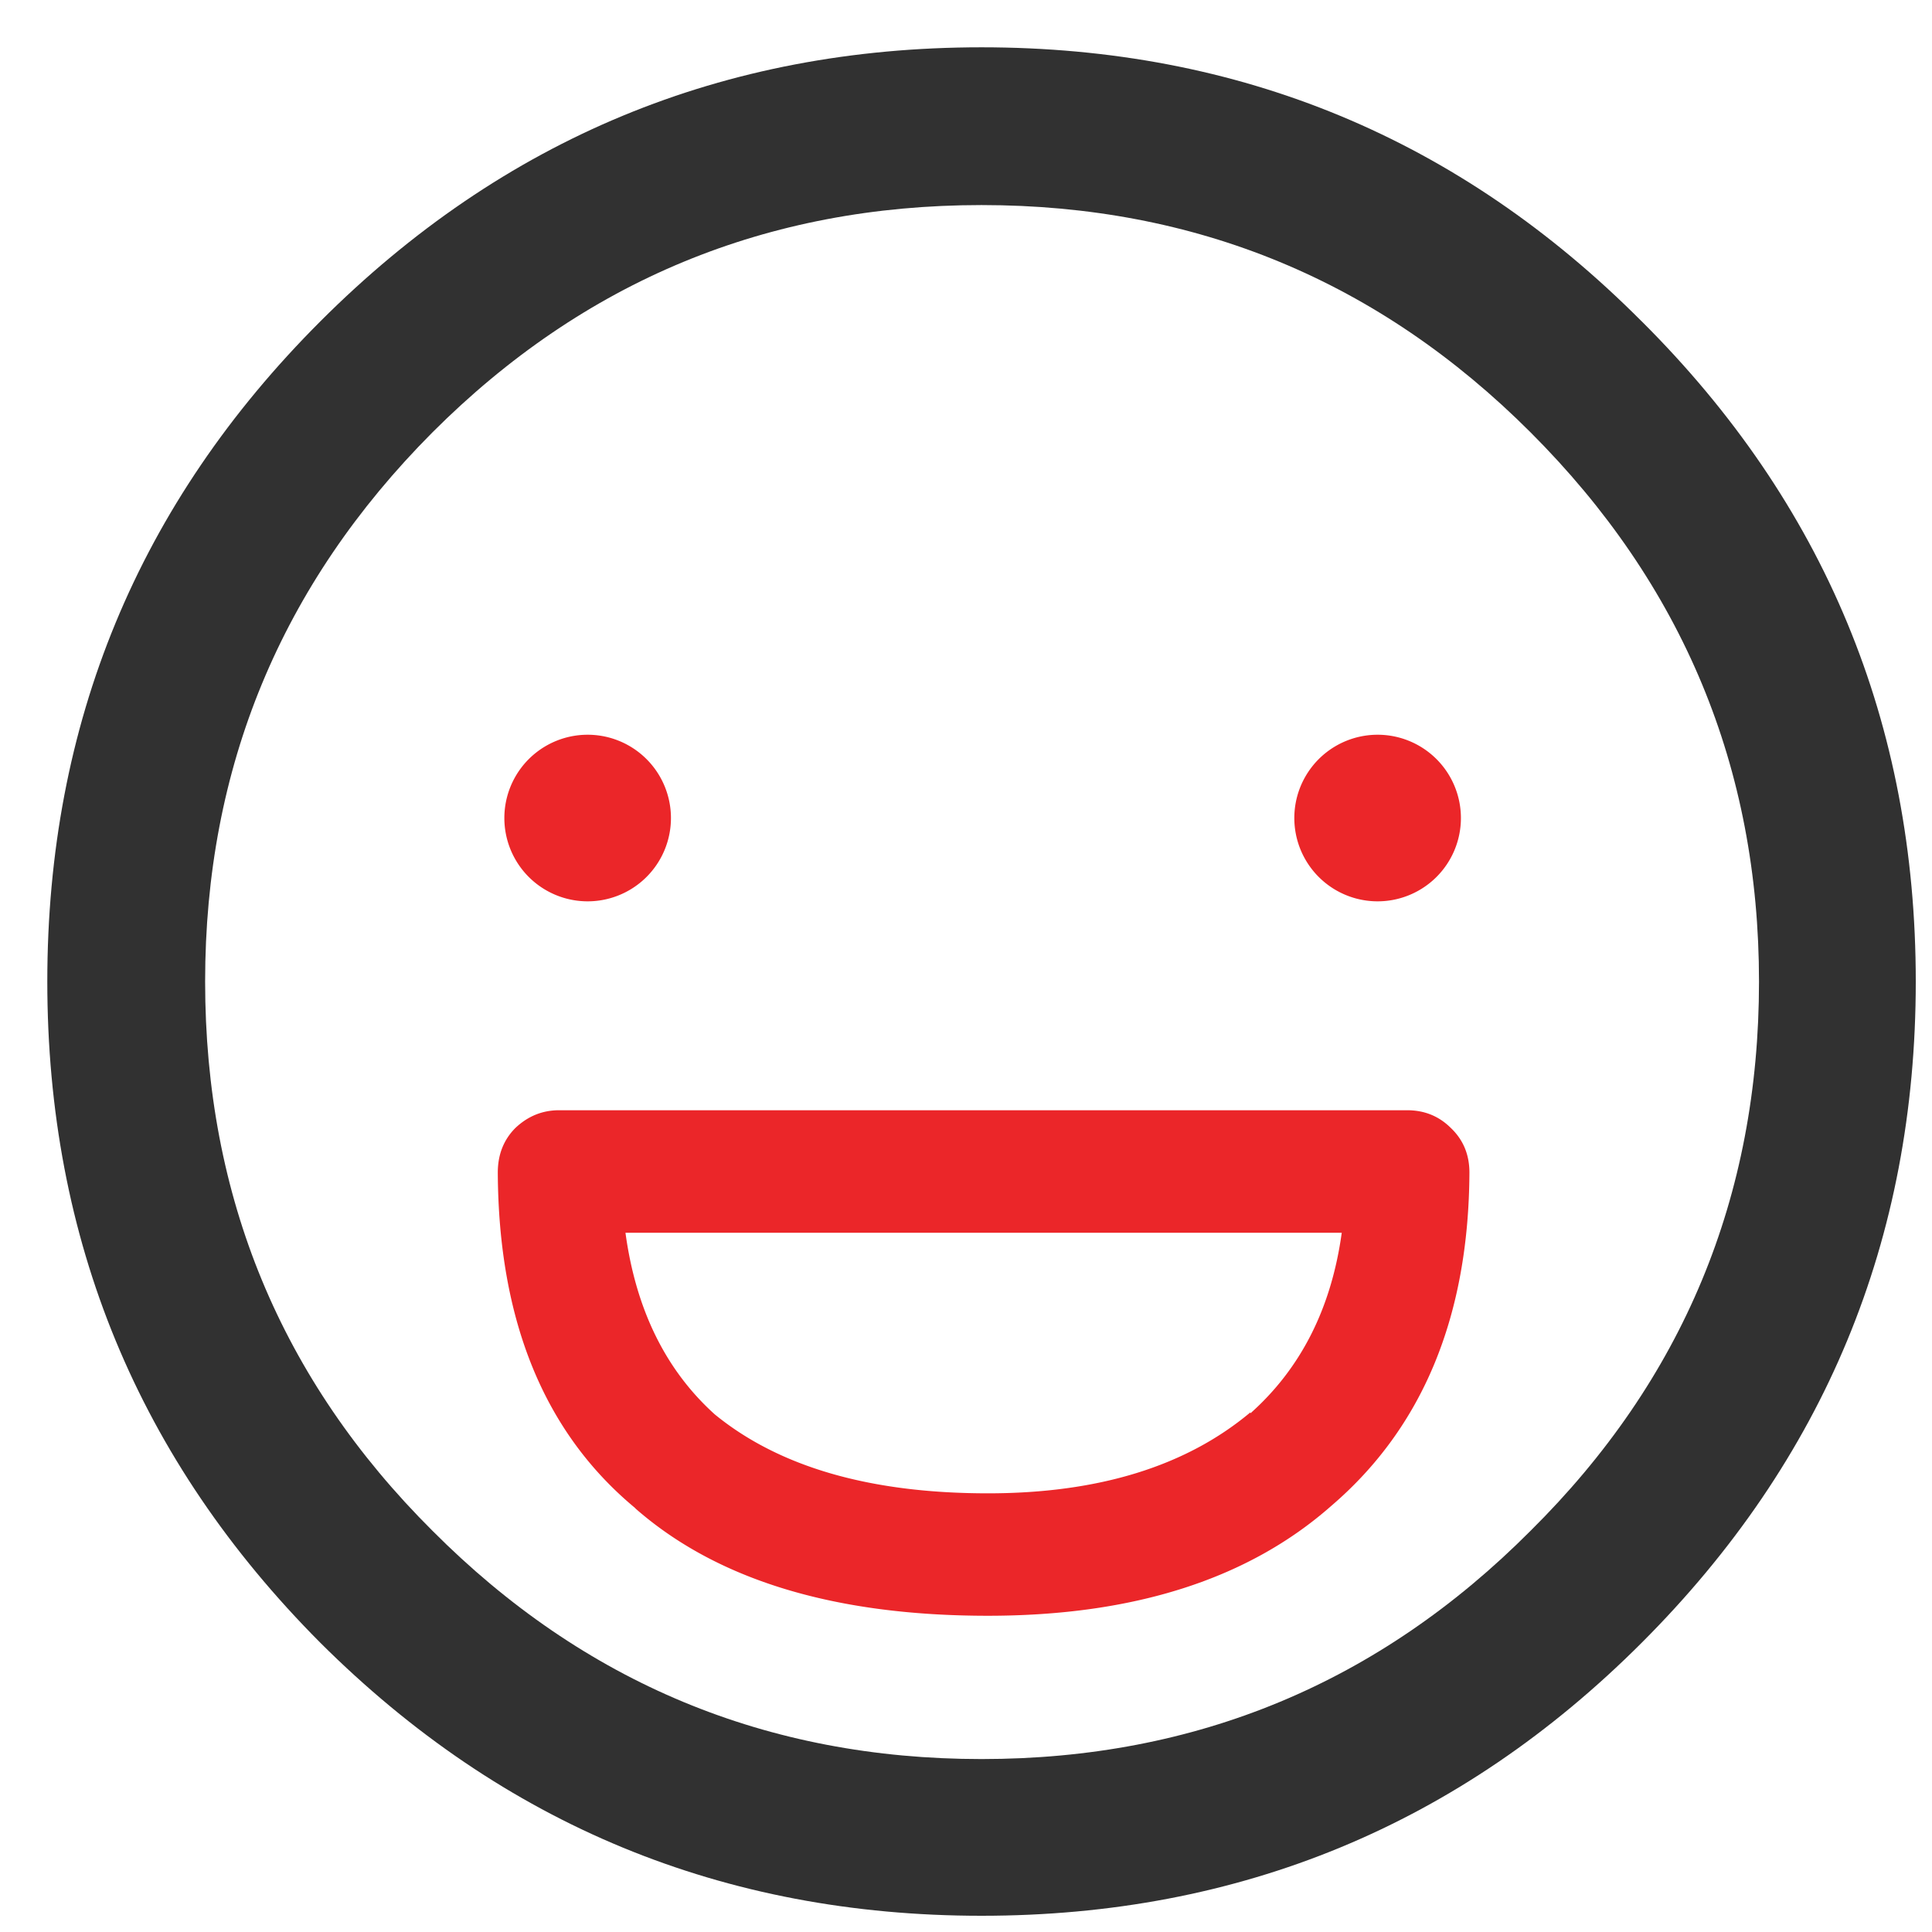
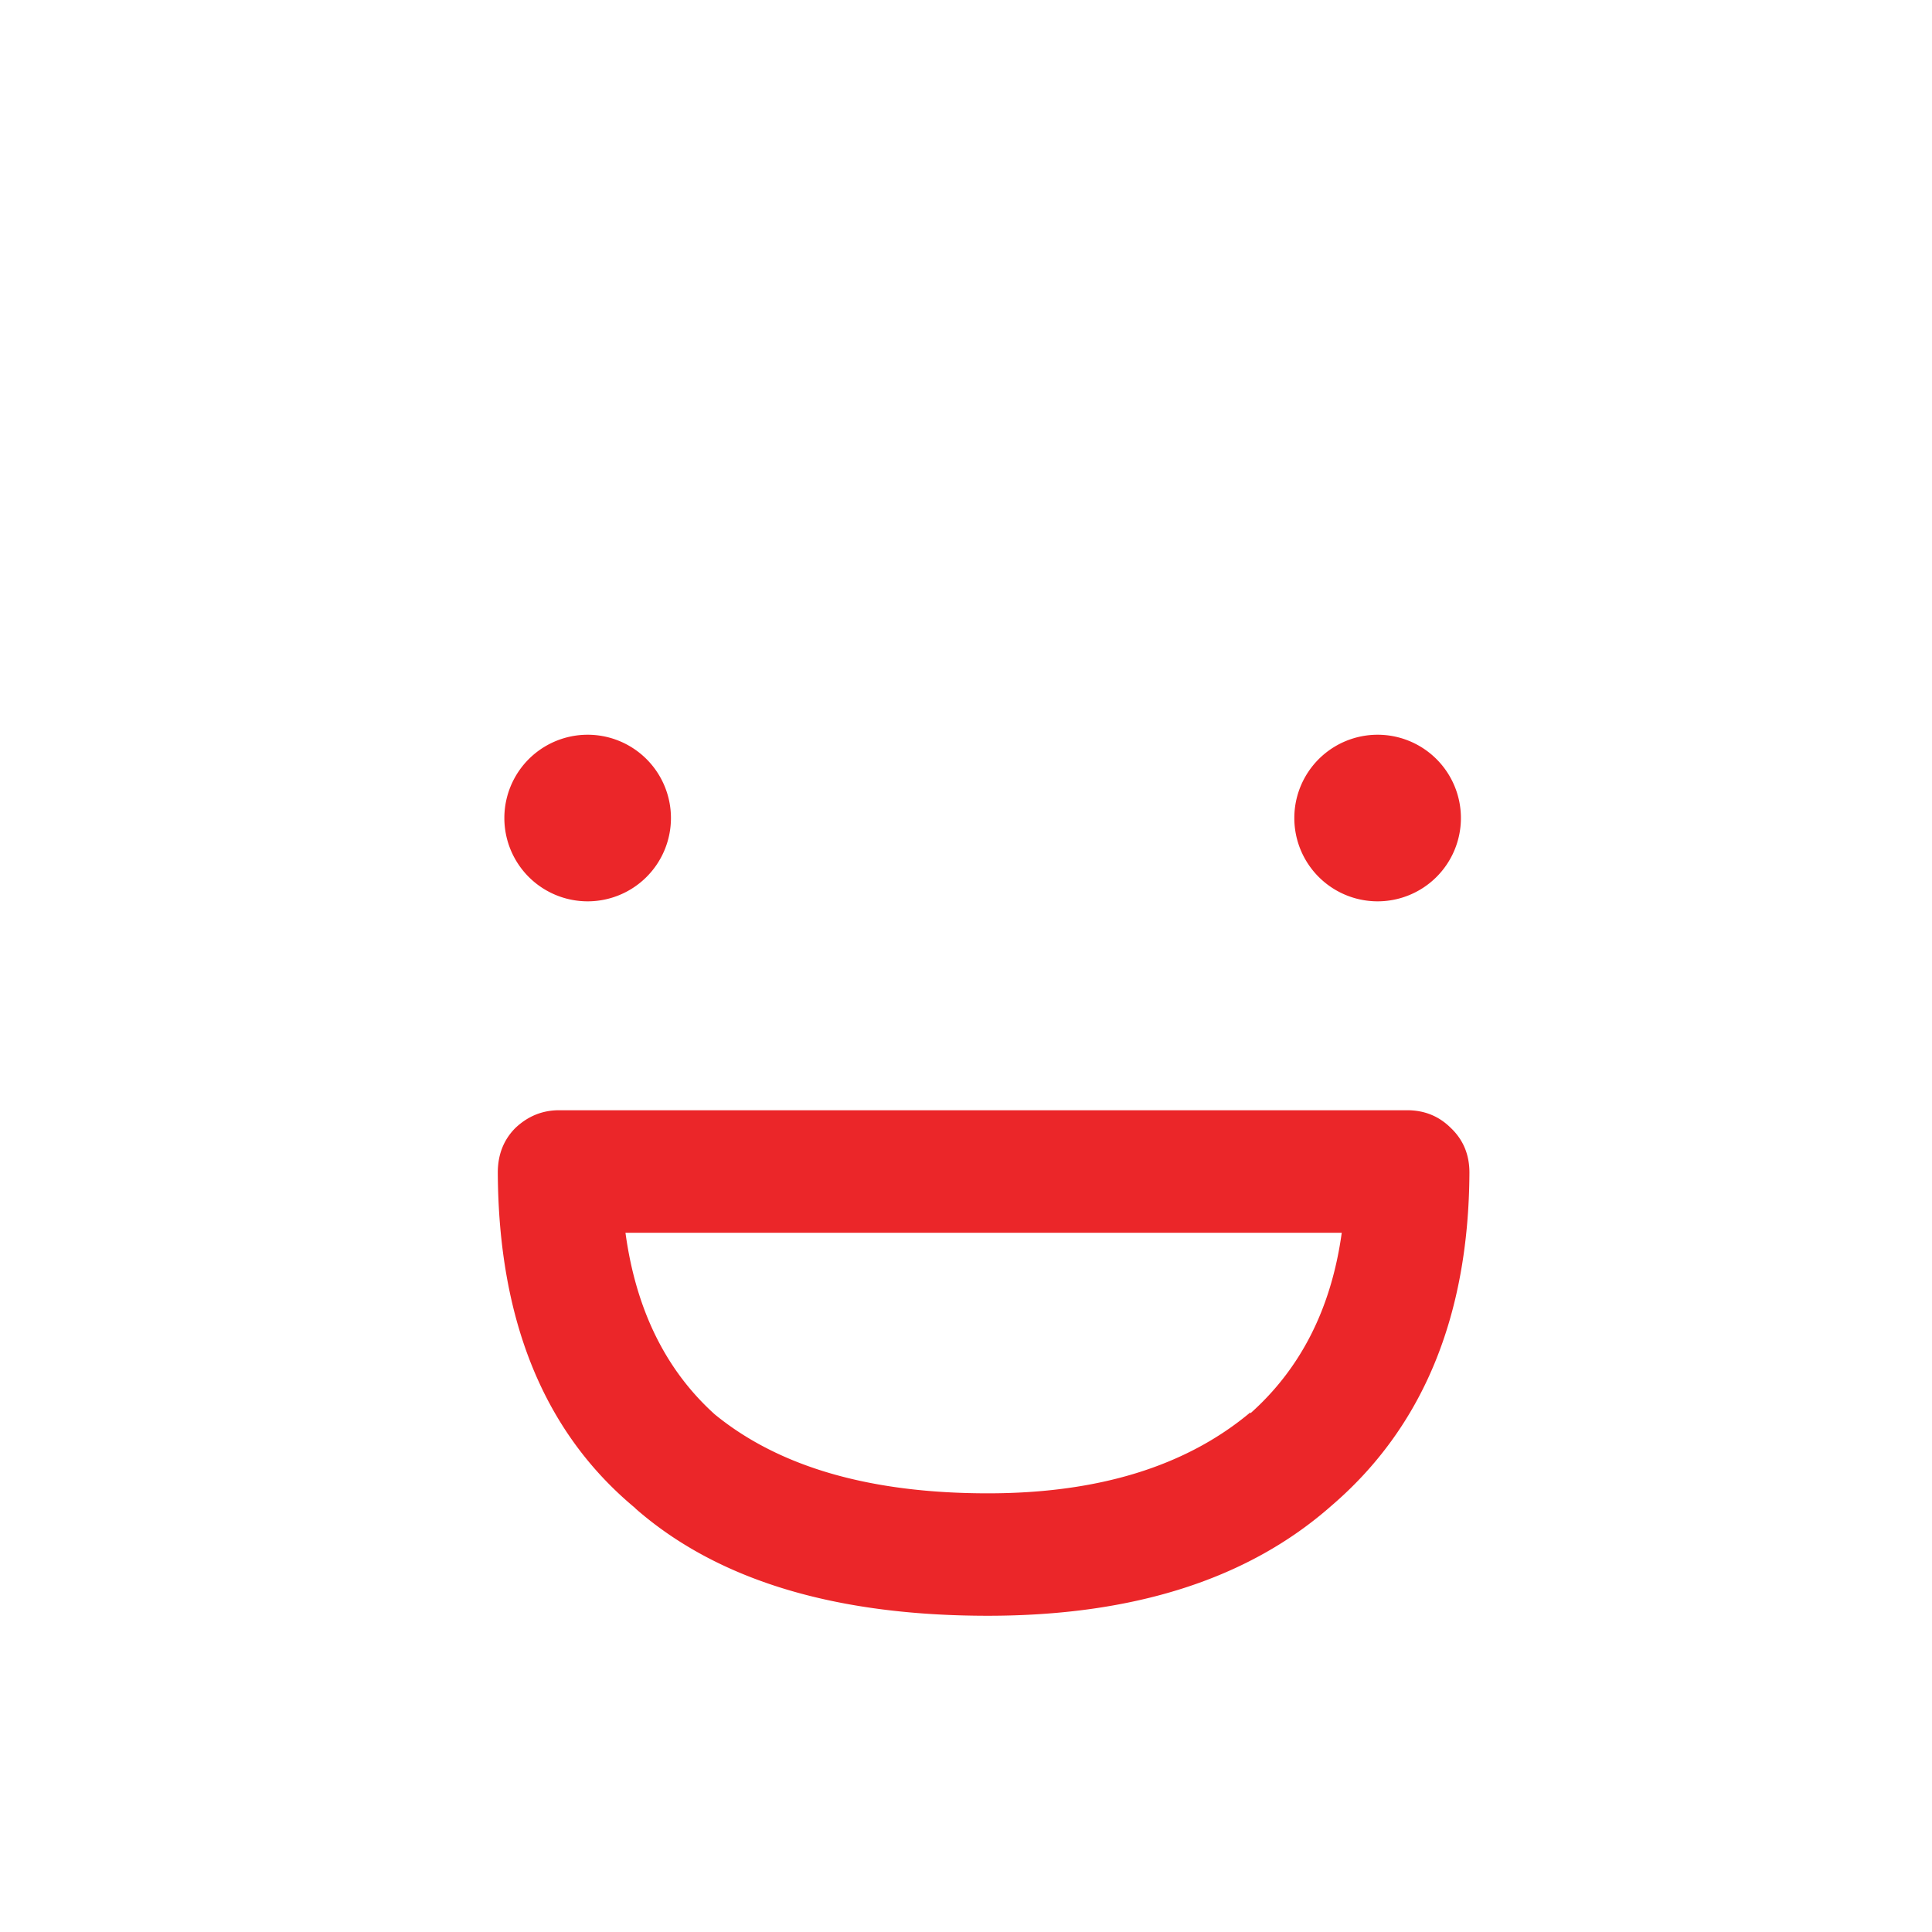
<svg xmlns="http://www.w3.org/2000/svg" width="35" height="35">
  <g id="Page-1" stroke="none" stroke-width="1" fill="none" fill-rule="evenodd">
    <g id="brand/iconography/content/56/Live-No-Worries" transform="translate(-2 -2)">
      <g id="Group-9" transform="translate(2.857 2.857)">
-         <path d="M26.872 26.873c-2.746 2.758-6.06 4.137-9.948 4.137-3.885 0-7.202-1.38-9.948-4.137-2.745-2.733-4.117-6.05-4.117-9.949 0-3.873 1.372-7.19 4.117-9.947 2.746-2.746 6.063-4.119 9.948-4.119 3.887 0 7.202 1.373 9.948 4.119 2.758 2.758 4.137 6.073 4.137 9.947 0 3.9-1.379 7.216-4.137 9.949m2.012-21.908C25.587 1.655 21.601 0 16.924 0 12.248 0 8.256 1.655 4.946 4.965 1.649 8.262 0 12.248 0 16.925c0 4.675 1.649 8.668 4.946 11.978 3.31 3.297 7.302 4.946 11.978 4.946 4.677 0 8.663-1.648 11.96-4.946 3.31-3.31 4.965-7.302 4.965-11.979 0-4.676-1.655-8.662-4.965-11.96" id="Fill-1" fill="#313131" />
        <path d="M24.635 19.256c.313 0 .576.107.79.32.225.213.338.483.338.81-.013 2.606-.846 4.618-2.501 6.036-1.505 1.328-3.58 1.992-6.224 1.992-2.771 0-4.896-.645-6.375-1.936l-.019-.02c-1.643-1.366-2.47-3.39-2.483-6.073 0-.326.107-.596.32-.809.226-.213.489-.32.79-.32zm-1.185 2.22H10.474c.189 1.39.728 2.488 1.618 3.29 1.166.953 2.813 1.43 4.946 1.43 2.005 0 3.591-.49 4.757-1.467v.018c.915-.815 1.467-1.905 1.655-3.272zm-13.7-9.022a1.509 1.509 0 110 3.017 1.509 1.509 0 010-3.017zm14.311 0a1.509 1.509 0 110 3.017 1.509 1.509 0 010-3.017z" id="Combined-Shape" fill="#EB2629" />
      </g>
    </g>
  </g>
</svg>